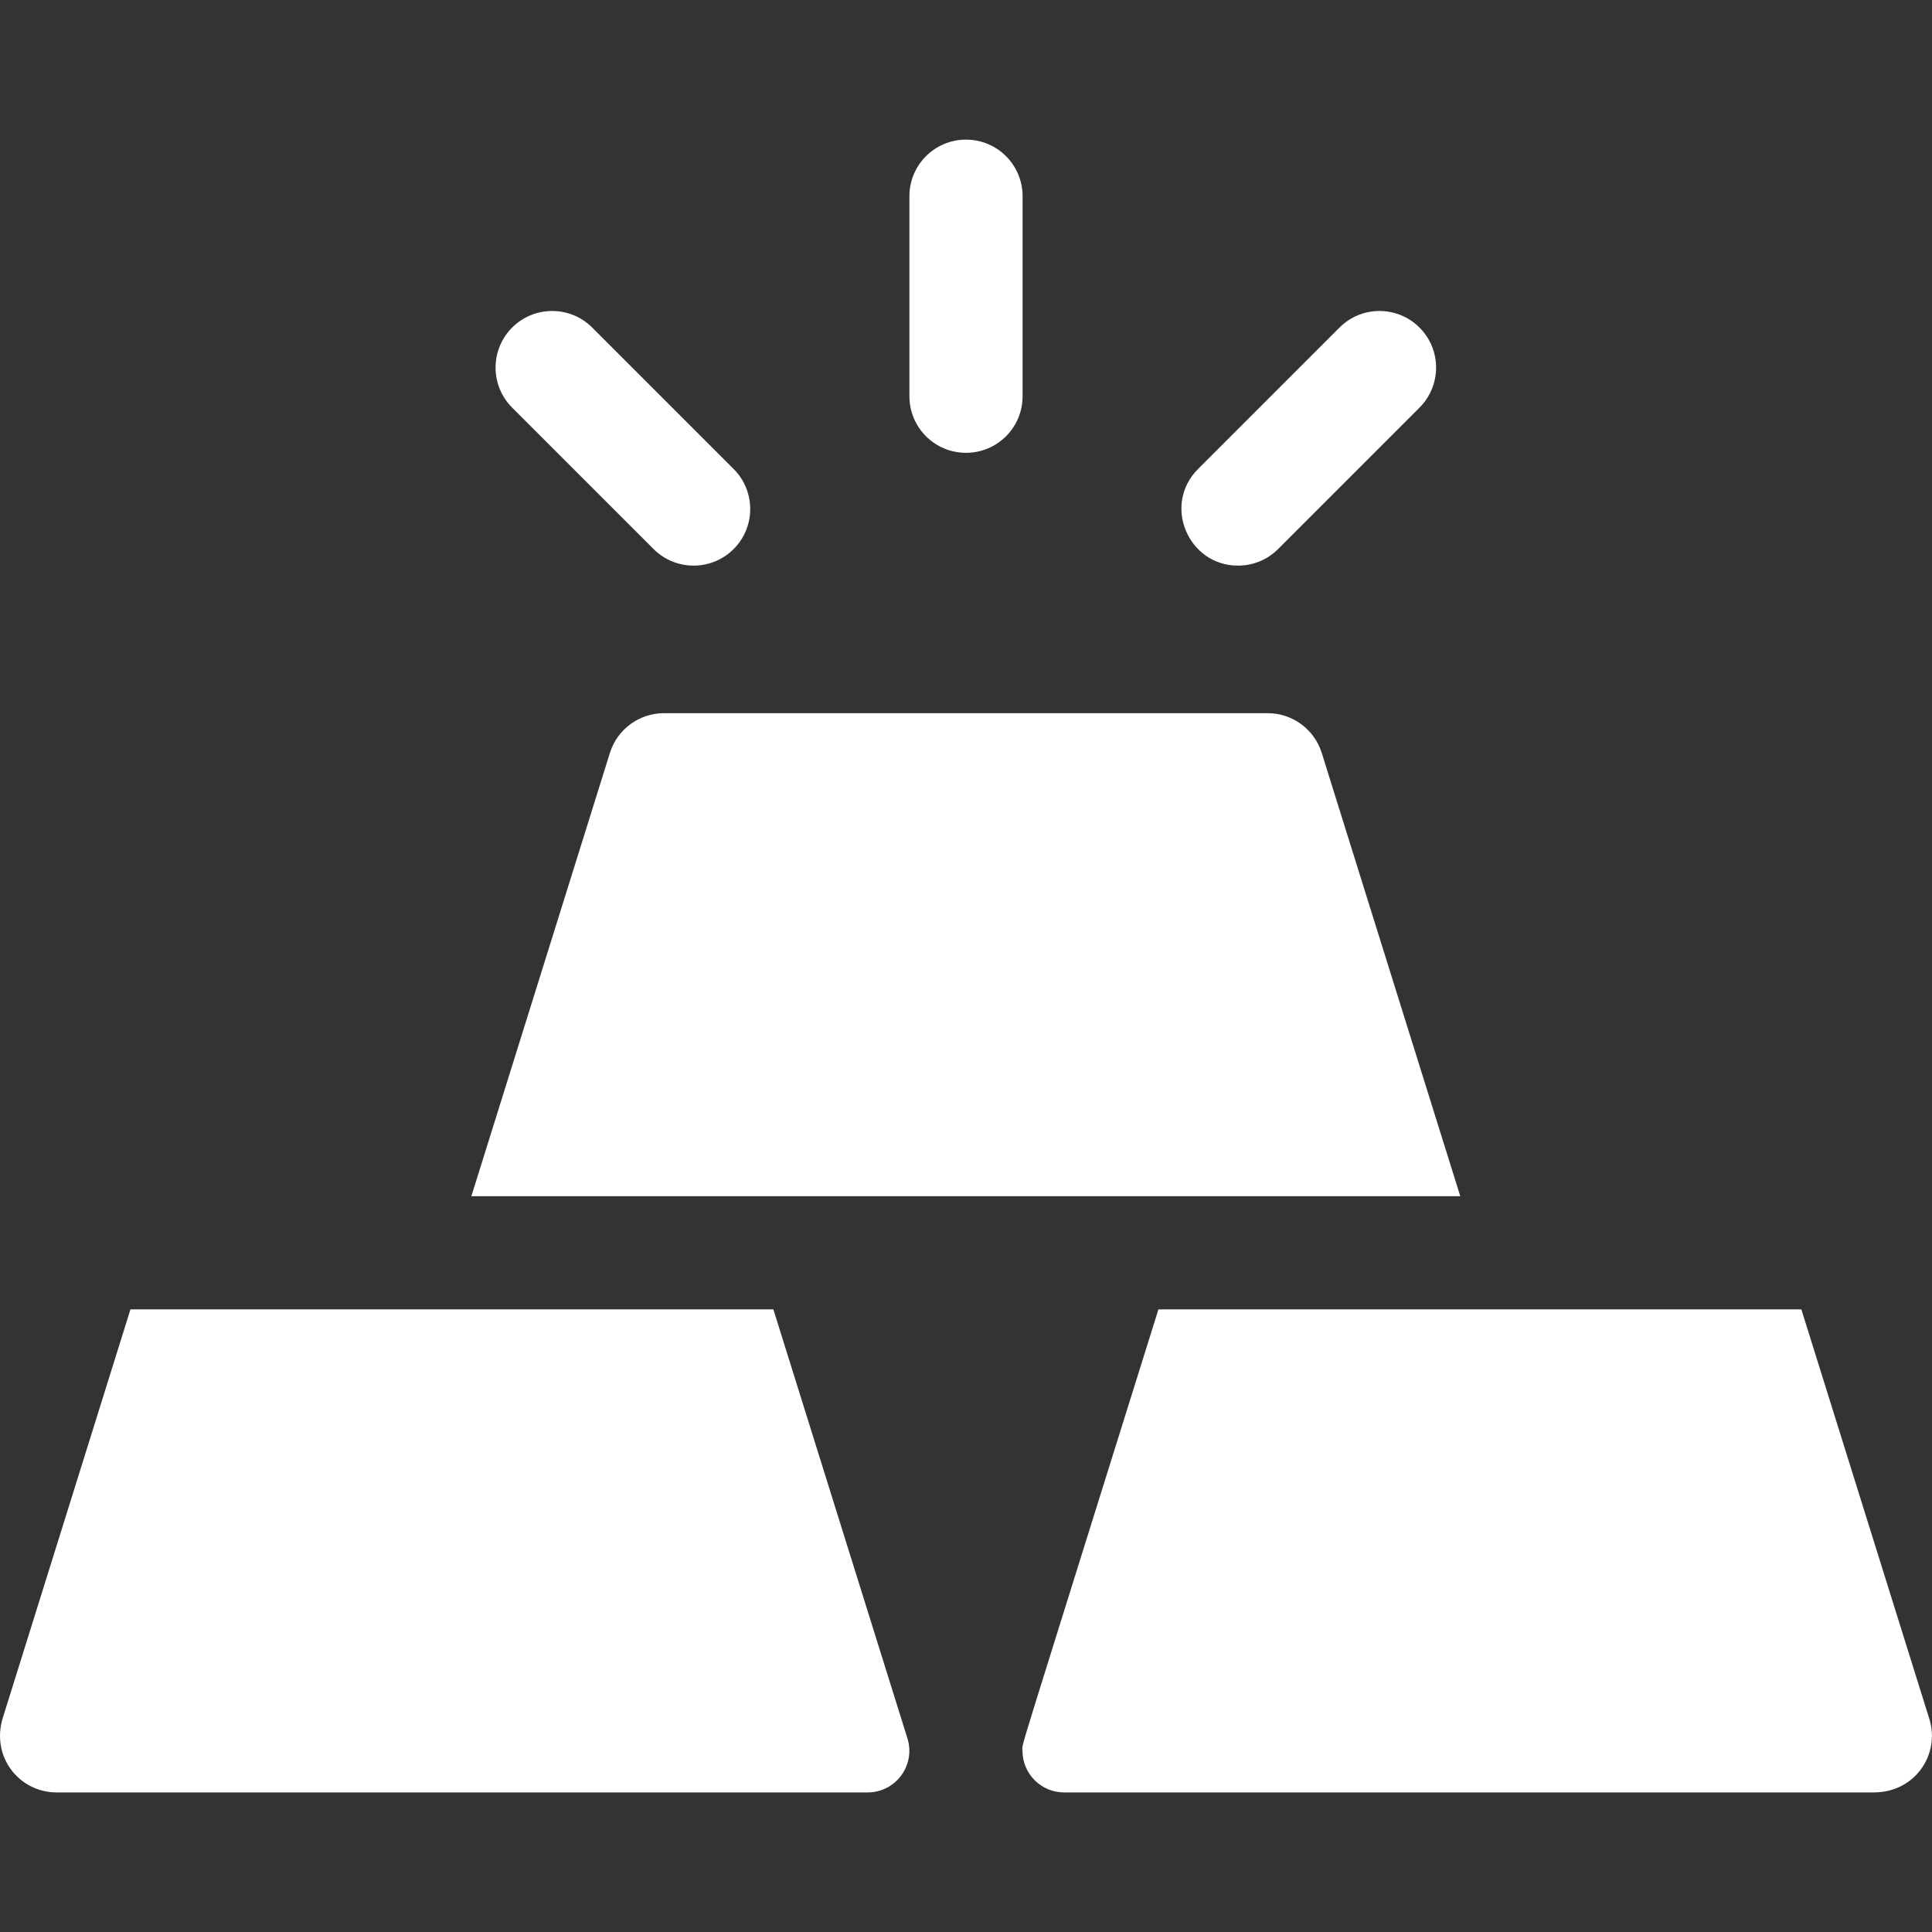
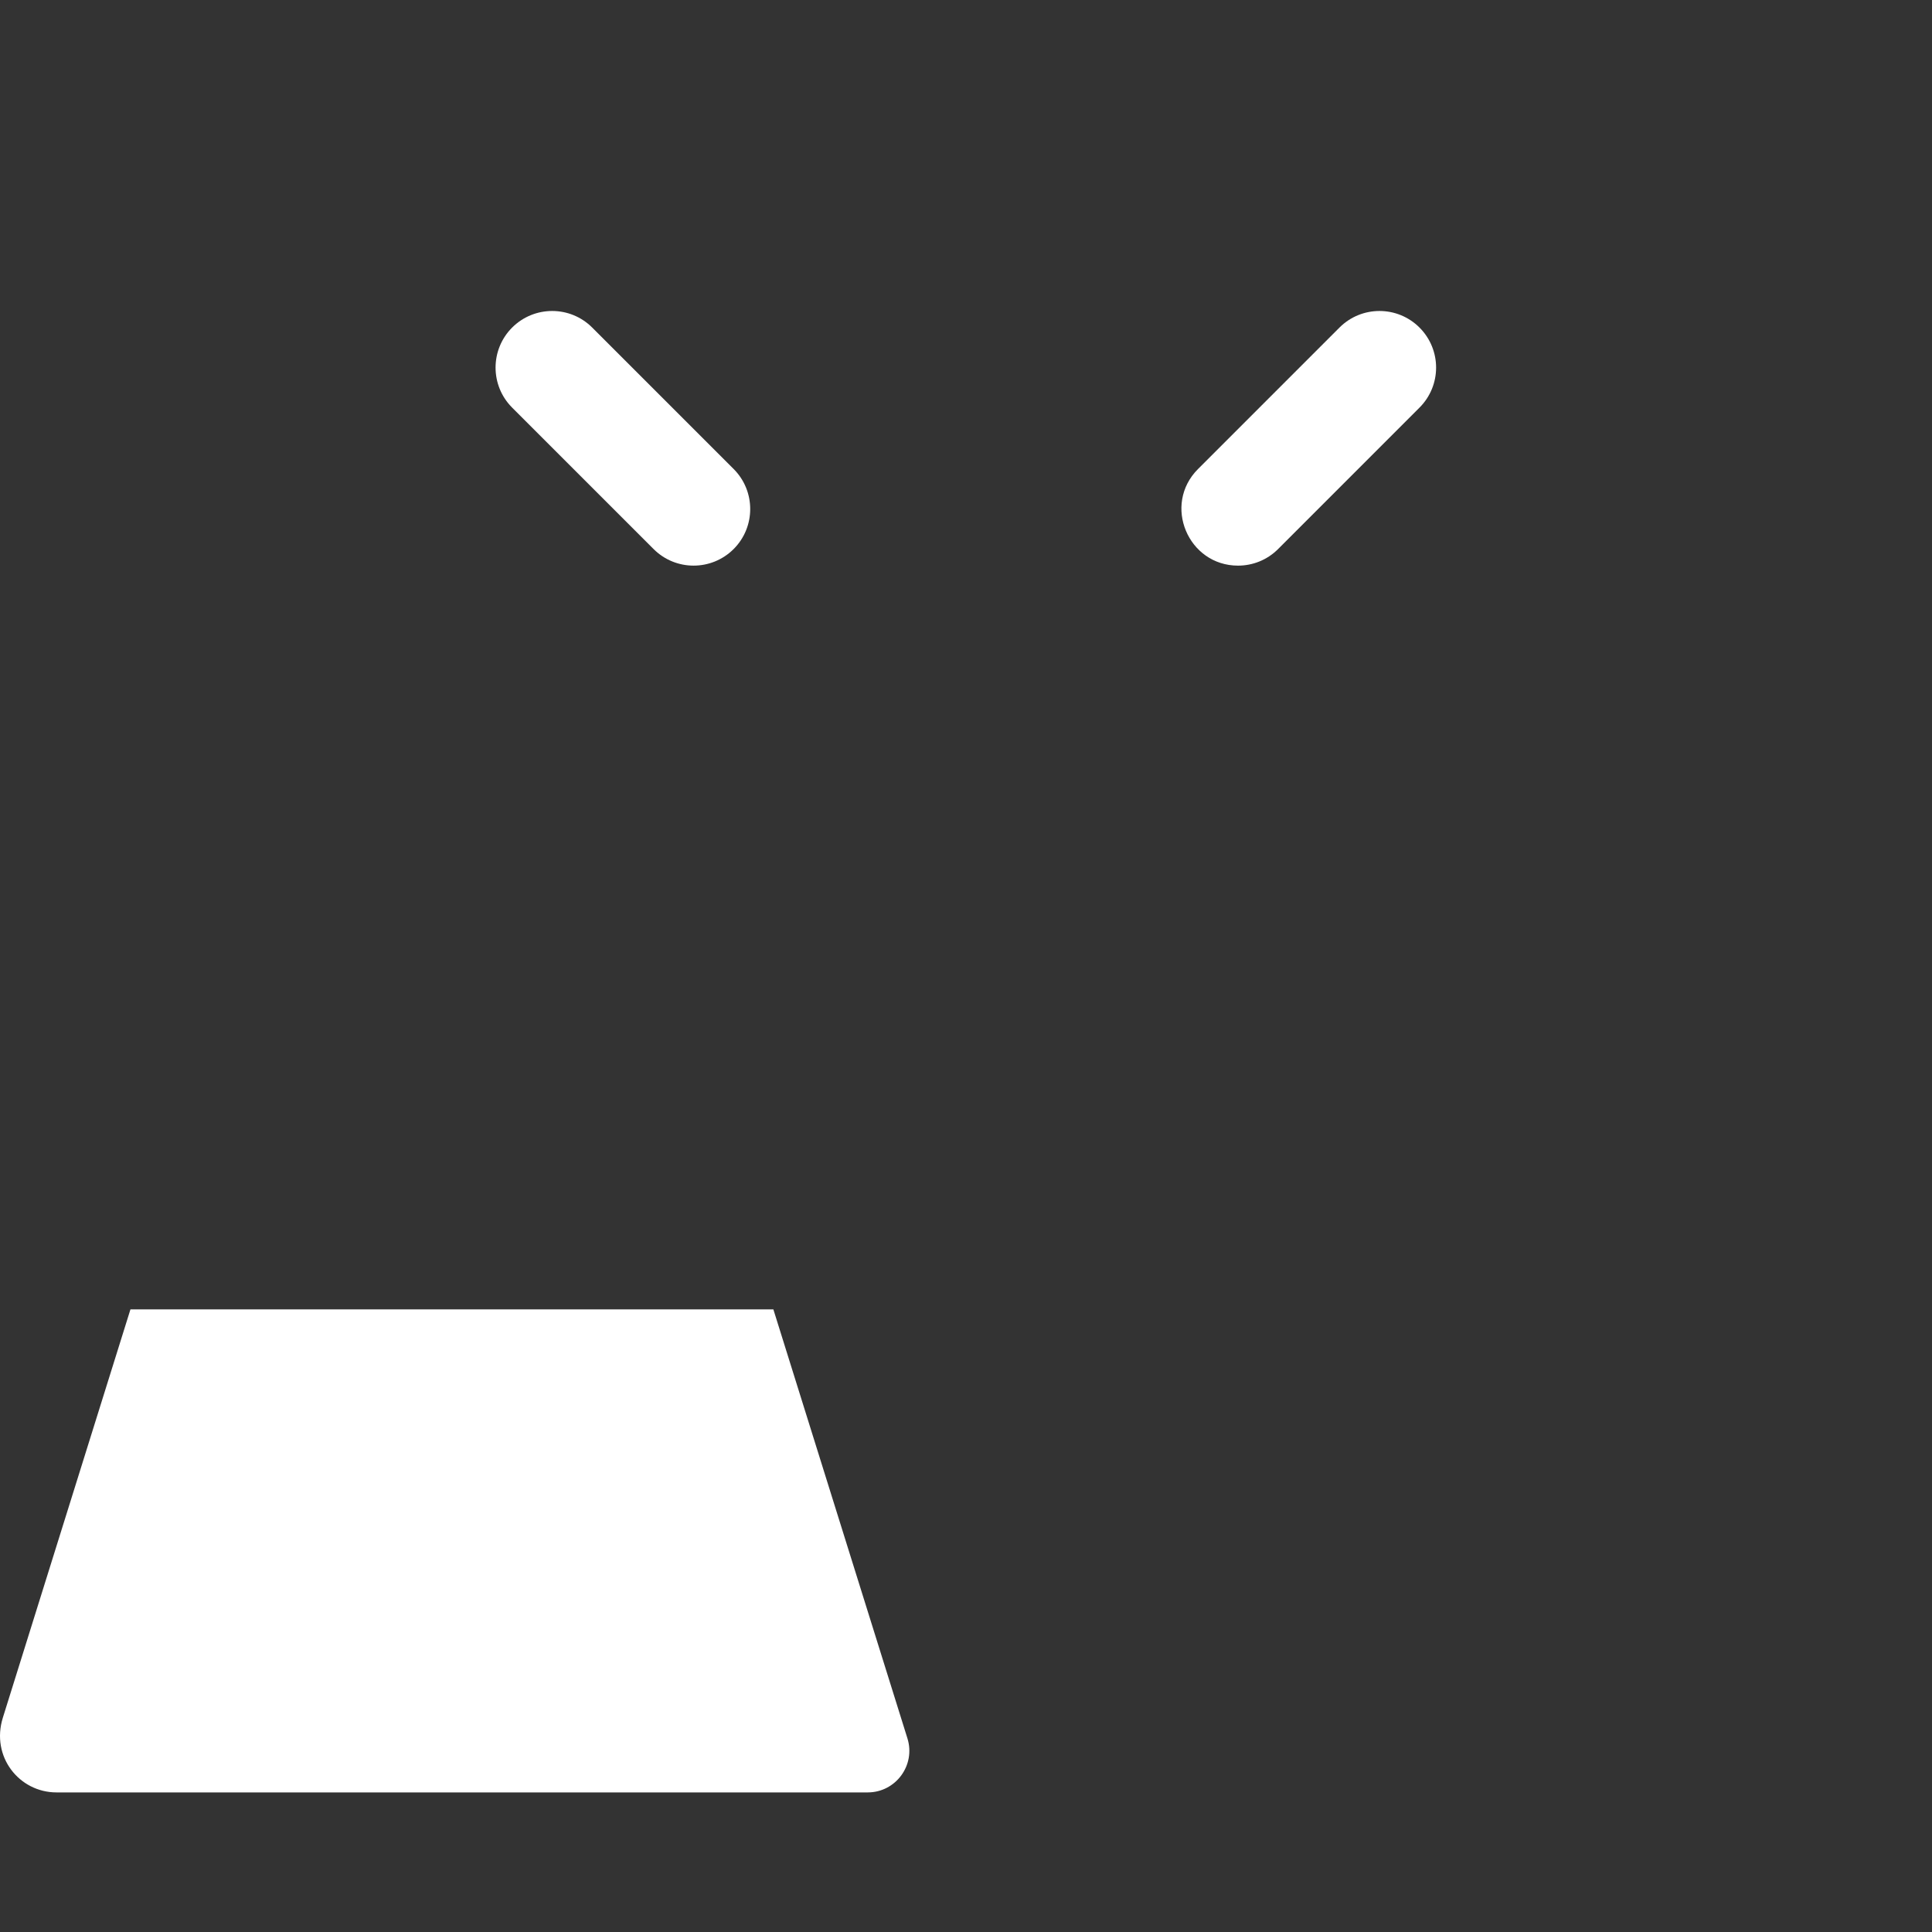
<svg xmlns="http://www.w3.org/2000/svg" width="48" height="48" viewBox="0 0 48 48" fill="none">
  <rect x="0" y="0" width="48" height="48" fill="#333333" stroke="none" />
  <g clip-path="url(#clip0_4977_194)">
-     <path d="M24 11.25C24.777 11.25 25.406 10.621 25.406 9.844V4.875C25.406 4.098 24.777 3.469 24 3.469C23.223 3.469 22.594 4.098 22.594 4.875V9.844C22.594 10.621 23.223 11.25 24 11.25Z" fill="white" />
    <path d="M16.238 13.641C16.787 14.19 17.677 14.19 18.227 13.641C18.776 13.092 18.776 12.201 18.227 11.652L14.713 8.138C14.164 7.589 13.274 7.589 12.724 8.138C12.175 8.688 12.175 9.578 12.724 10.127L16.238 13.641Z" fill="white" />
    <path d="M30.759 14.053C31.119 14.053 31.479 13.916 31.754 13.641L35.267 10.127C35.817 9.578 35.817 8.688 35.267 8.138C34.718 7.589 33.828 7.589 33.279 8.138L29.765 11.652C28.877 12.541 29.518 14.053 30.759 14.053Z" fill="white" />
-     <path d="M36.28 29.719L32.838 18.706C32.654 18.119 32.111 17.719 31.496 17.719H16.495C15.88 17.719 15.336 18.119 15.153 18.706L11.711 29.719H36.28Z" fill="white" />
-     <path d="M44.754 32.531C43.029 32.531 30.596 32.531 28.781 32.531C25.135 44.198 25.403 43.27 25.403 43.498C25.403 44.069 25.866 44.532 26.437 44.532H46.558C47.575 44.532 48.209 43.589 47.934 42.706L44.754 32.531Z" fill="white" />
    <path d="M22.545 43.19L19.214 32.531C17.292 32.531 4.923 32.531 3.241 32.531L0.071 42.675C-0.232 43.644 0.478 44.532 1.404 44.532H21.558C22.255 44.532 22.753 43.855 22.545 43.19Z" fill="white" />
  </g>
  <defs>
    <clipPath id="clip0_4977_194">
      <rect width="48" height="48" fill="white" />
    </clipPath>
  </defs>
</svg>